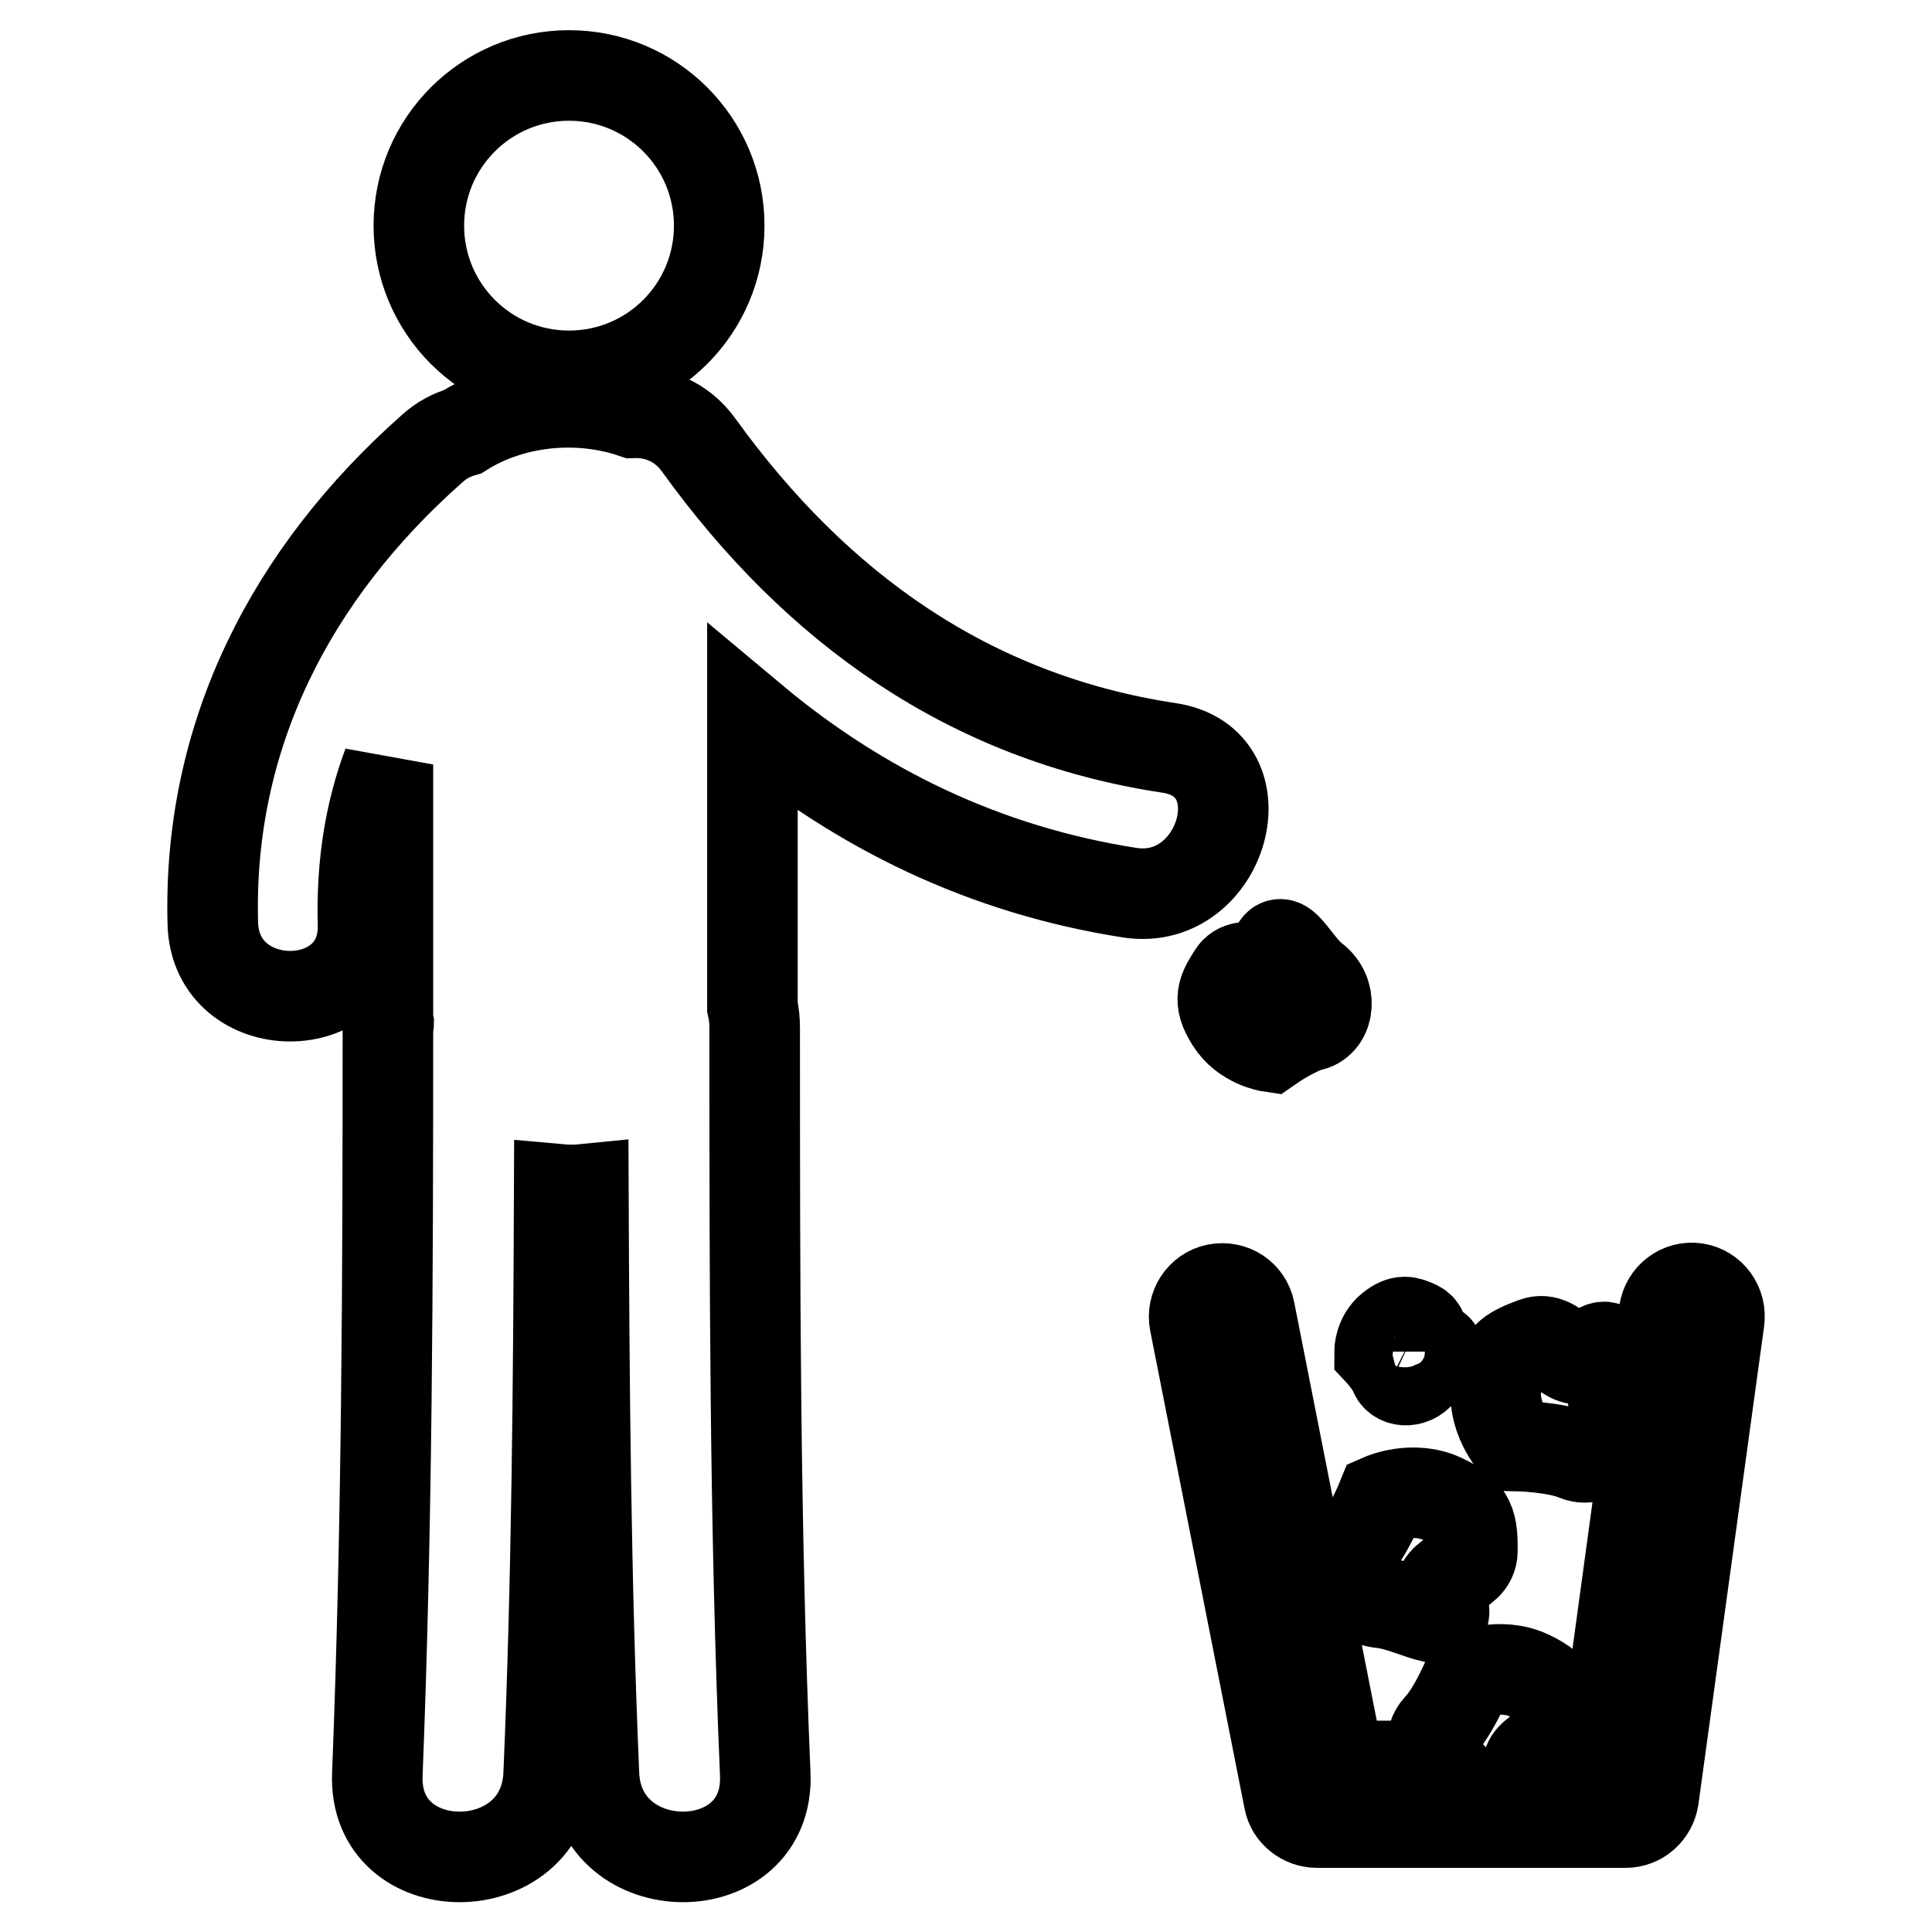
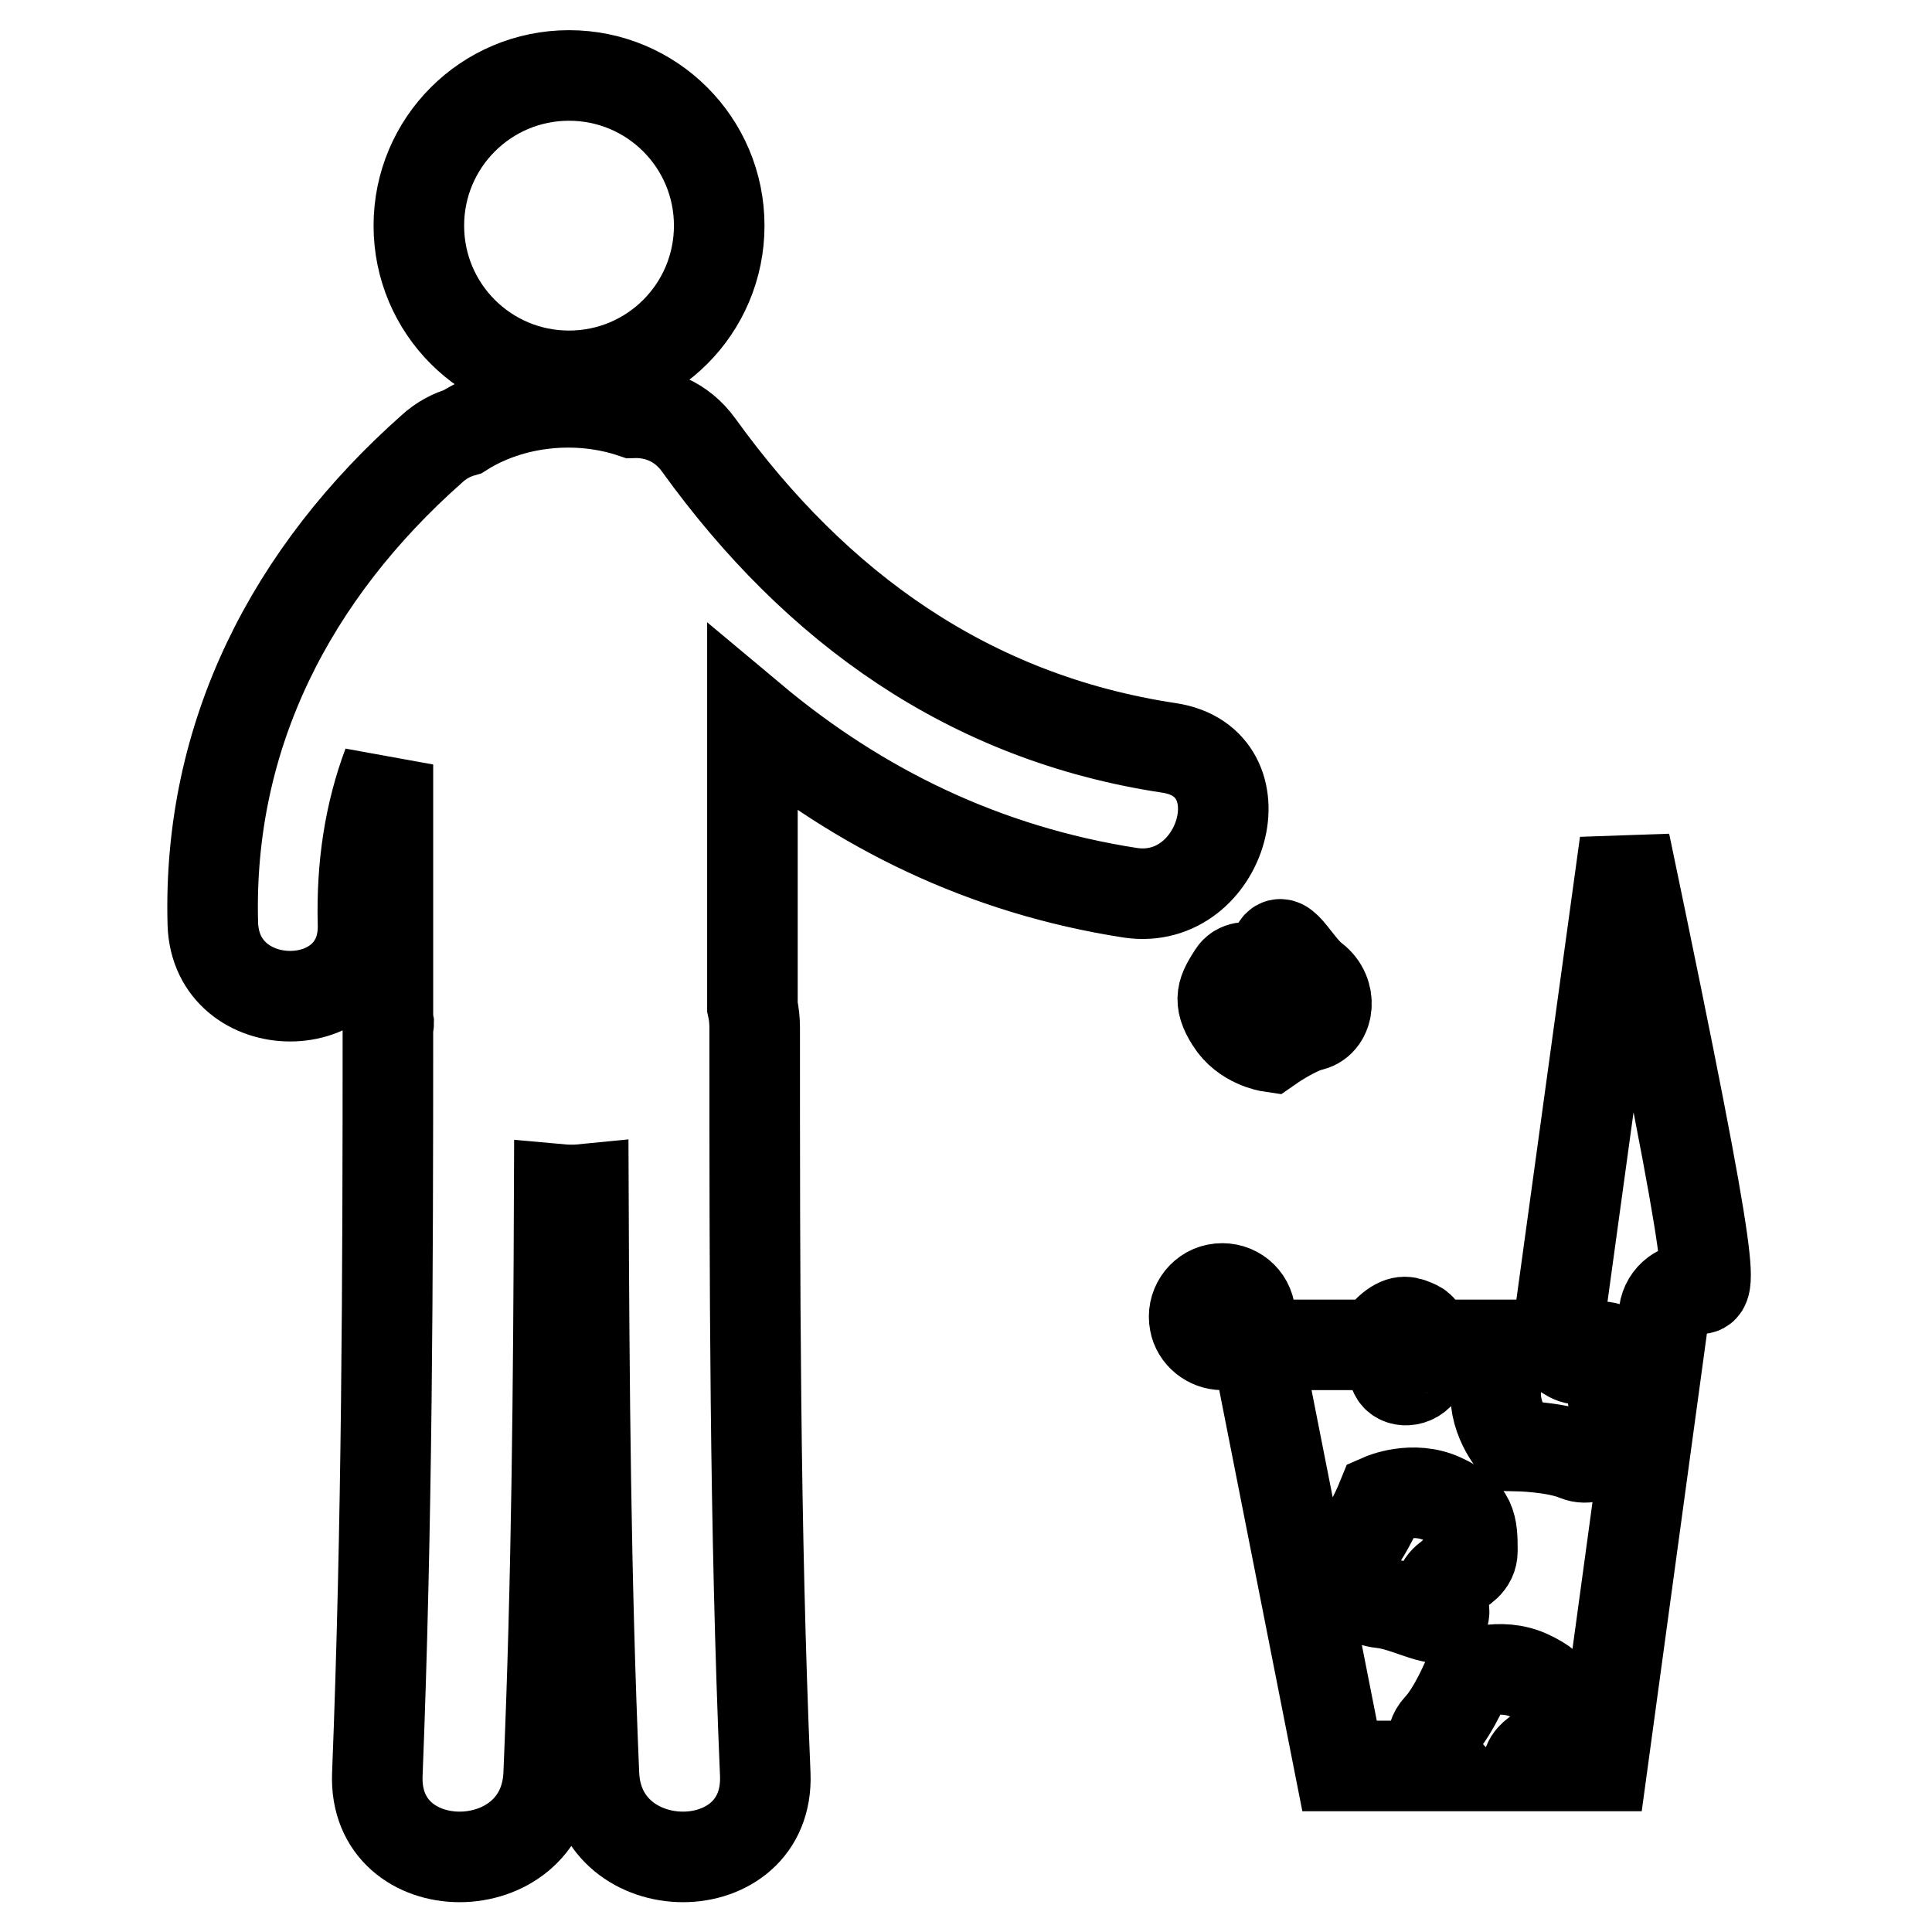
<svg xmlns="http://www.w3.org/2000/svg" version="1.1" x="0px" y="0px" viewBox="0 0 256 256" enable-background="new 0 0 256 256" xml:space="preserve">
  <g>
-     <path stroke-width="12" fill-opacity="0" stroke="#000000" d="M55.5,29.9c0,11,8.9,19.9,19.9,19.9c11,0,19.9-8.9,19.9-19.9c0-11-8.9-19.9-19.9-19.9 C64.4,10,55.5,18.9,55.5,29.9z M154.9,99.1c-26.5-4-46.8-18.6-62.3-40.1c-2.3-3.2-5.6-4.4-8.7-4.3c-7.4-2.5-16.1-1.6-22.6,2.5 c-1.4,0.4-2.8,1.1-4.1,2.3c-18.5,16.4-29.7,37.8-29,62.9c0.4,12.8,20.3,12.8,19.9,0c-0.2-7.7,0.9-14.7,3.3-21.1c0,11,0,22,0,32.9 c0,0.5,0,0.9,0.1,1.4c0,0.2-0.1,0.4-0.1,0.6c0,33-0.1,65.9-1.4,98.9c-0.6,14.6,22.1,14.6,22.7,0c1.1-25.8,1.3-51.6,1.4-77.5 c1.1,0.1,2.2,0.1,3.2,0c0.1,25.8,0.3,51.7,1.4,77.5c0.6,14.6,23.3,14.6,22.7,0c-1.4-32.9-1.4-65.9-1.4-98.9c0-1-0.1-1.9-0.3-2.8 c0-12.7,0-25.4,0-38.1c14.1,11.8,30.7,20,50.1,23C162.1,120.1,167.5,101,154.9,99.1z M224.7,170.7c-2-0.3-3.9,1.1-4.2,3.2 l-8.2,60.1h-9.9c0.4-2.3,4.2-2.3,4.2-5.1c0-3.4-0.1-5.1-4-6.9c-3.9-1.8-8,0-8,0s-1.9,4.7-4,6.9c-1.3,1.4-1,3.6,0.4,5.1h-13.5 l-11.9-60.3c-0.4-2-2.3-3.3-4.4-2.9c-2,0.4-3.3,2.4-2.9,4.4l12.5,63.3c0.3,1.7,1.9,3,3.7,3h40.9c1.9,0,3.4-1.4,3.7-3.2l8.7-63.3 C228.1,172.9,226.7,171,224.7,170.7z M183.1,212.4c4,0.4,9.5,4.2,8,0c-1.6-4.2,4-3.5,4-6.9c0-3.4-0.1-5.1-4-6.9c-3.9-1.8-8,0-8,0 s-1.9,4.7-4,6.9C177,207.7,179.1,212,183.1,212.4z M208.9,192.9c2.7,1.1,6.1-2.3,5.1-6.2c-1.1-3.9,0.6-10.4-2.8-7.5 c-3.4,3-4.7-2.5-7.9-1.3c-3.2,1.2-4.7,1.9-5.1,6.2c-0.3,4.3,2.8,7.5,2.8,7.5S206.1,191.7,208.9,192.9z M168.3,138.7 c0,0,3.3-2.3,5.5-2.8c2.3-0.6,2.8-4.3,0.3-6.2c-2.5-1.9-4.5-6.8-5.2-3.4c-0.7,3.4-4.1,0.6-5.5,2.8c-1.4,2.2-2.1,3.4-0.3,6.2 C164.9,138.2,168.3,138.7,168.3,138.7z M188.3,181.7c0.9-1.5,3.4-3,1.5-3.1c-2-0.2-0.6-2.2-2-2.9c-1.3-0.6-2-0.9-3.5,0.3 s-1.5,3.1-1.5,3.1s1.5,1.6,2,2.9C185.3,183.2,187.4,183.2,188.3,181.7z" />
+     <path stroke-width="12" fill-opacity="0" stroke="#000000" d="M55.5,29.9c0,11,8.9,19.9,19.9,19.9c11,0,19.9-8.9,19.9-19.9c0-11-8.9-19.9-19.9-19.9 C64.4,10,55.5,18.9,55.5,29.9z M154.9,99.1c-26.5-4-46.8-18.6-62.3-40.1c-2.3-3.2-5.6-4.4-8.7-4.3c-7.4-2.5-16.1-1.6-22.6,2.5 c-1.4,0.4-2.8,1.1-4.1,2.3c-18.5,16.4-29.7,37.8-29,62.9c0.4,12.8,20.3,12.8,19.9,0c-0.2-7.7,0.9-14.7,3.3-21.1c0,11,0,22,0,32.9 c0,0.5,0,0.9,0.1,1.4c0,0.2-0.1,0.4-0.1,0.6c0,33-0.1,65.9-1.4,98.9c-0.6,14.6,22.1,14.6,22.7,0c1.1-25.8,1.3-51.6,1.4-77.5 c1.1,0.1,2.2,0.1,3.2,0c0.1,25.8,0.3,51.7,1.4,77.5c0.6,14.6,23.3,14.6,22.7,0c-1.4-32.9-1.4-65.9-1.4-98.9c0-1-0.1-1.9-0.3-2.8 c0-12.7,0-25.4,0-38.1c14.1,11.8,30.7,20,50.1,23C162.1,120.1,167.5,101,154.9,99.1z M224.7,170.7c-2-0.3-3.9,1.1-4.2,3.2 l-8.2,60.1h-9.9c0.4-2.3,4.2-2.3,4.2-5.1c0-3.4-0.1-5.1-4-6.9c-3.9-1.8-8,0-8,0s-1.9,4.7-4,6.9c-1.3,1.4-1,3.6,0.4,5.1h-13.5 l-11.9-60.3c-0.4-2-2.3-3.3-4.4-2.9c-2,0.4-3.3,2.4-2.9,4.4c0.3,1.7,1.9,3,3.7,3h40.9c1.9,0,3.4-1.4,3.7-3.2l8.7-63.3 C228.1,172.9,226.7,171,224.7,170.7z M183.1,212.4c4,0.4,9.5,4.2,8,0c-1.6-4.2,4-3.5,4-6.9c0-3.4-0.1-5.1-4-6.9c-3.9-1.8-8,0-8,0 s-1.9,4.7-4,6.9C177,207.7,179.1,212,183.1,212.4z M208.9,192.9c2.7,1.1,6.1-2.3,5.1-6.2c-1.1-3.9,0.6-10.4-2.8-7.5 c-3.4,3-4.7-2.5-7.9-1.3c-3.2,1.2-4.7,1.9-5.1,6.2c-0.3,4.3,2.8,7.5,2.8,7.5S206.1,191.7,208.9,192.9z M168.3,138.7 c0,0,3.3-2.3,5.5-2.8c2.3-0.6,2.8-4.3,0.3-6.2c-2.5-1.9-4.5-6.8-5.2-3.4c-0.7,3.4-4.1,0.6-5.5,2.8c-1.4,2.2-2.1,3.4-0.3,6.2 C164.9,138.2,168.3,138.7,168.3,138.7z M188.3,181.7c0.9-1.5,3.4-3,1.5-3.1c-2-0.2-0.6-2.2-2-2.9c-1.3-0.6-2-0.9-3.5,0.3 s-1.5,3.1-1.5,3.1s1.5,1.6,2,2.9C185.3,183.2,187.4,183.2,188.3,181.7z" />
  </g>
</svg>